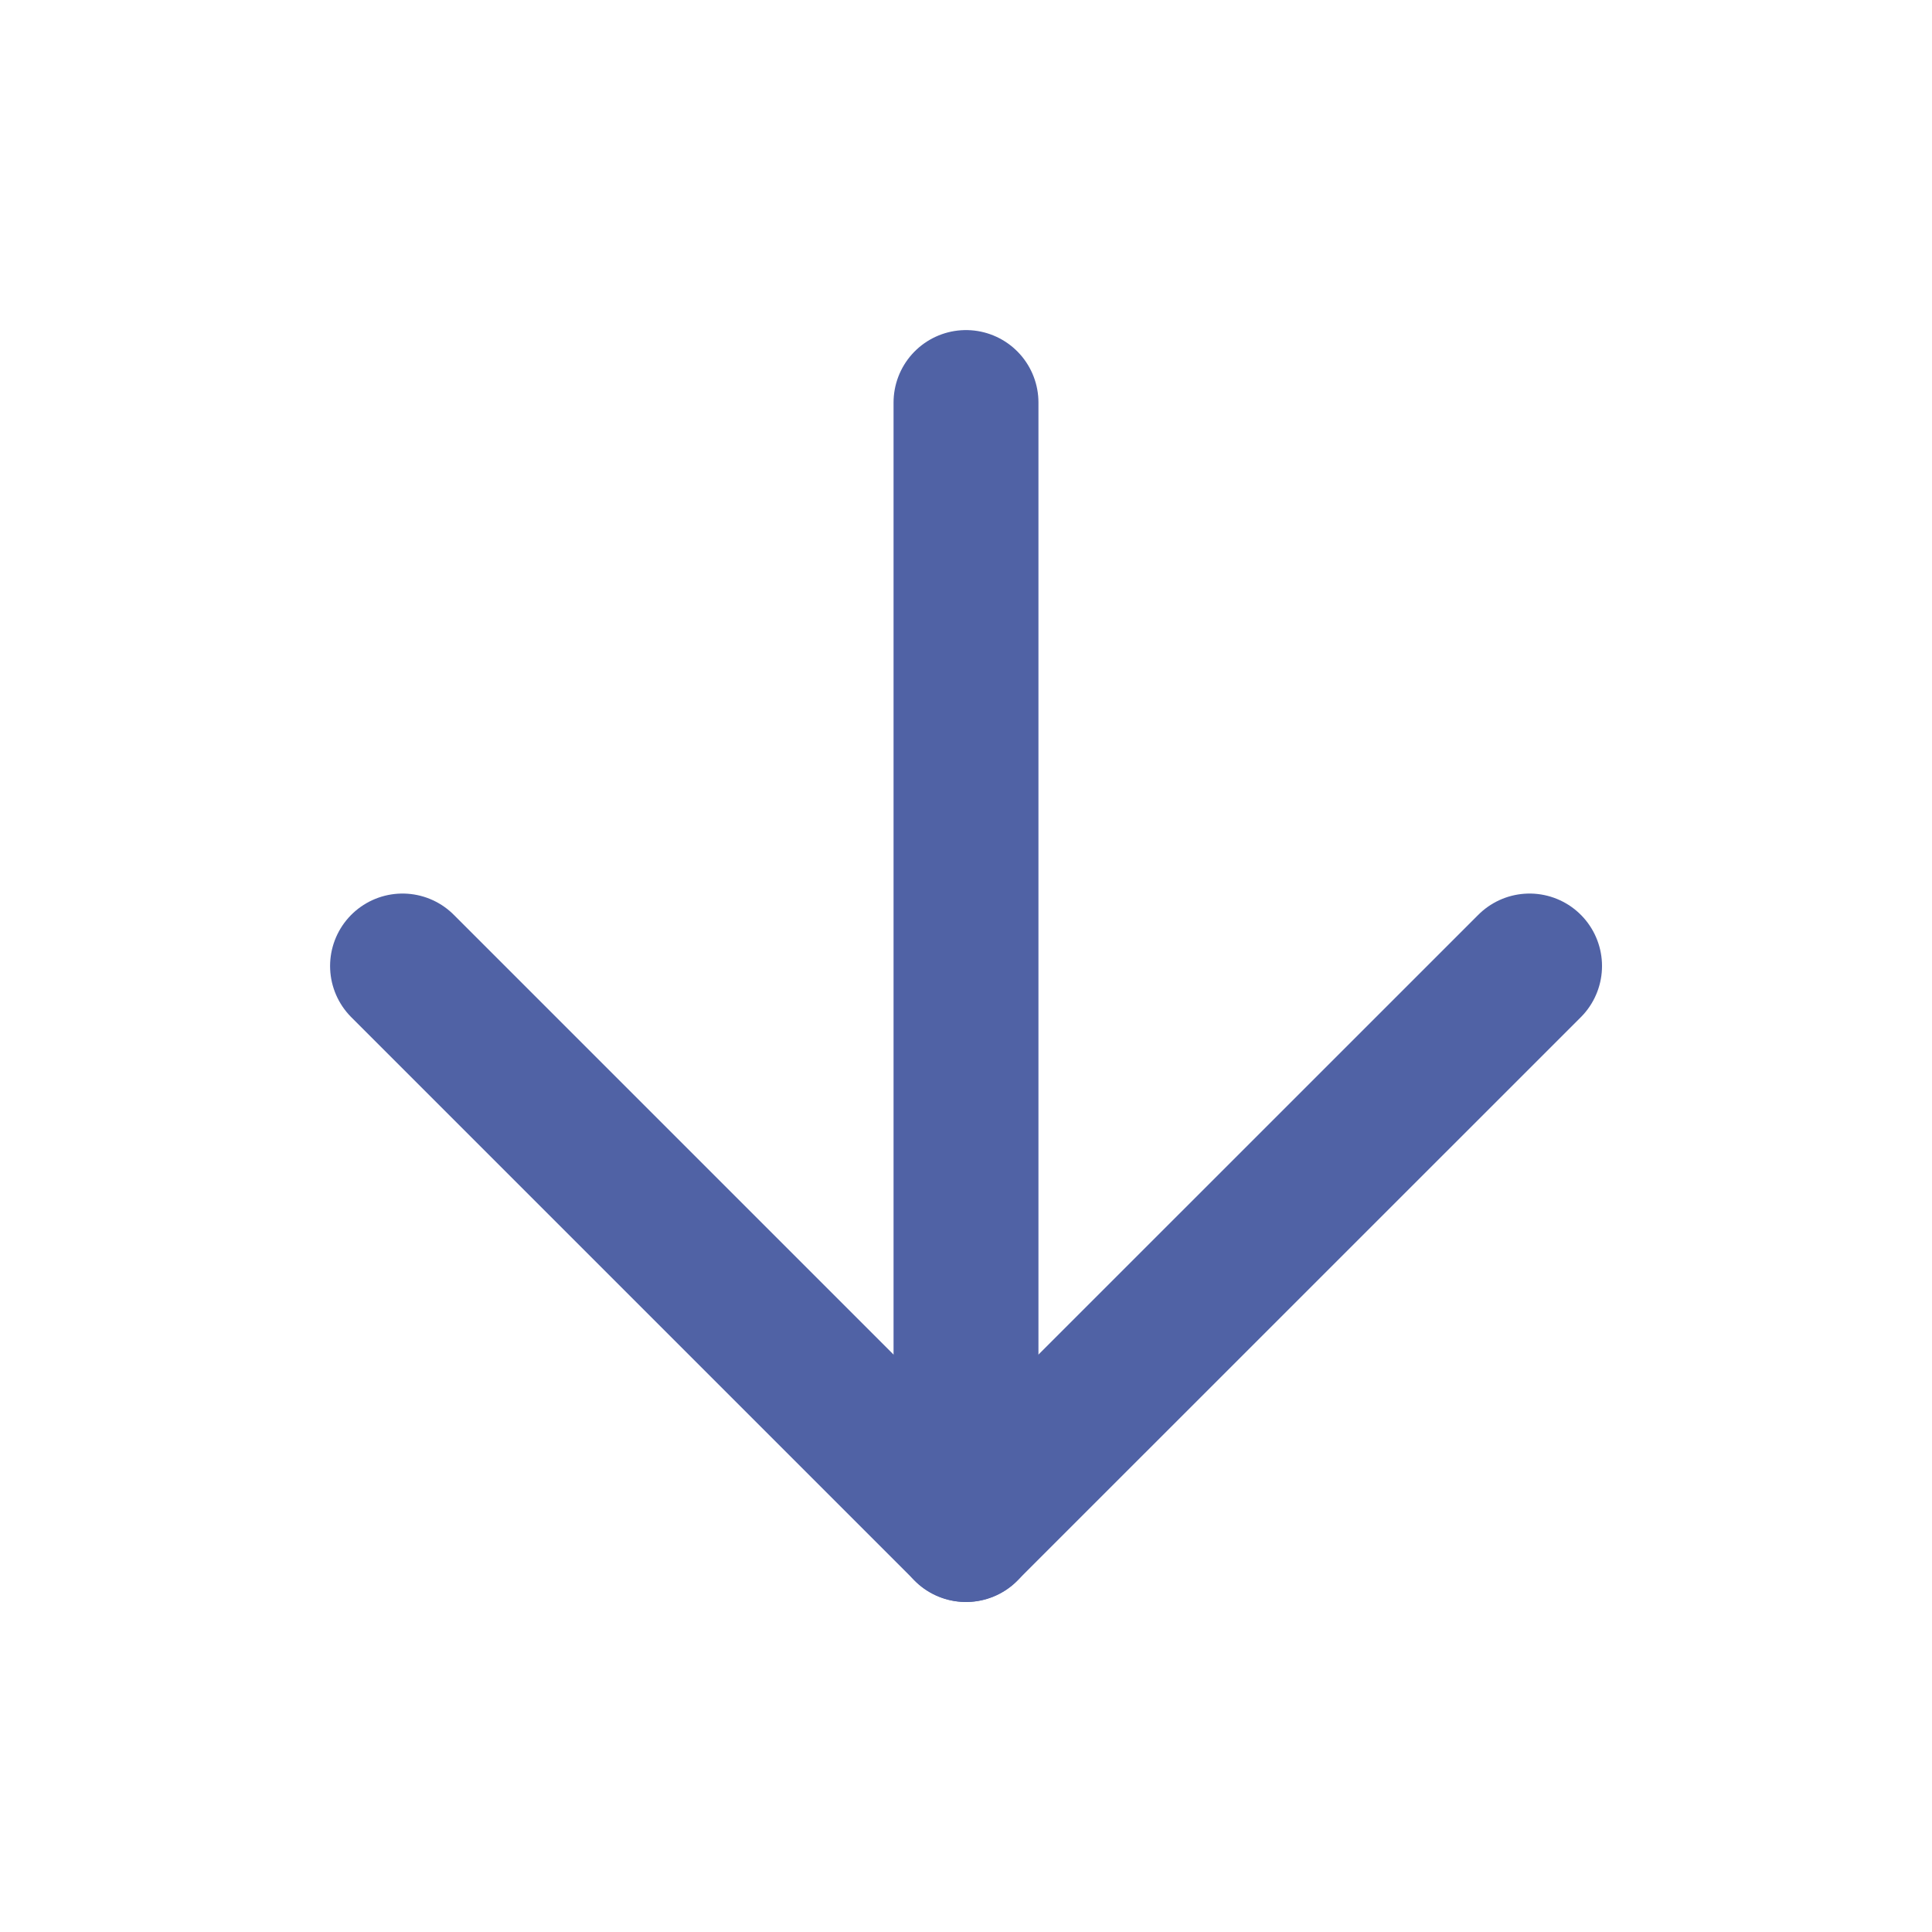
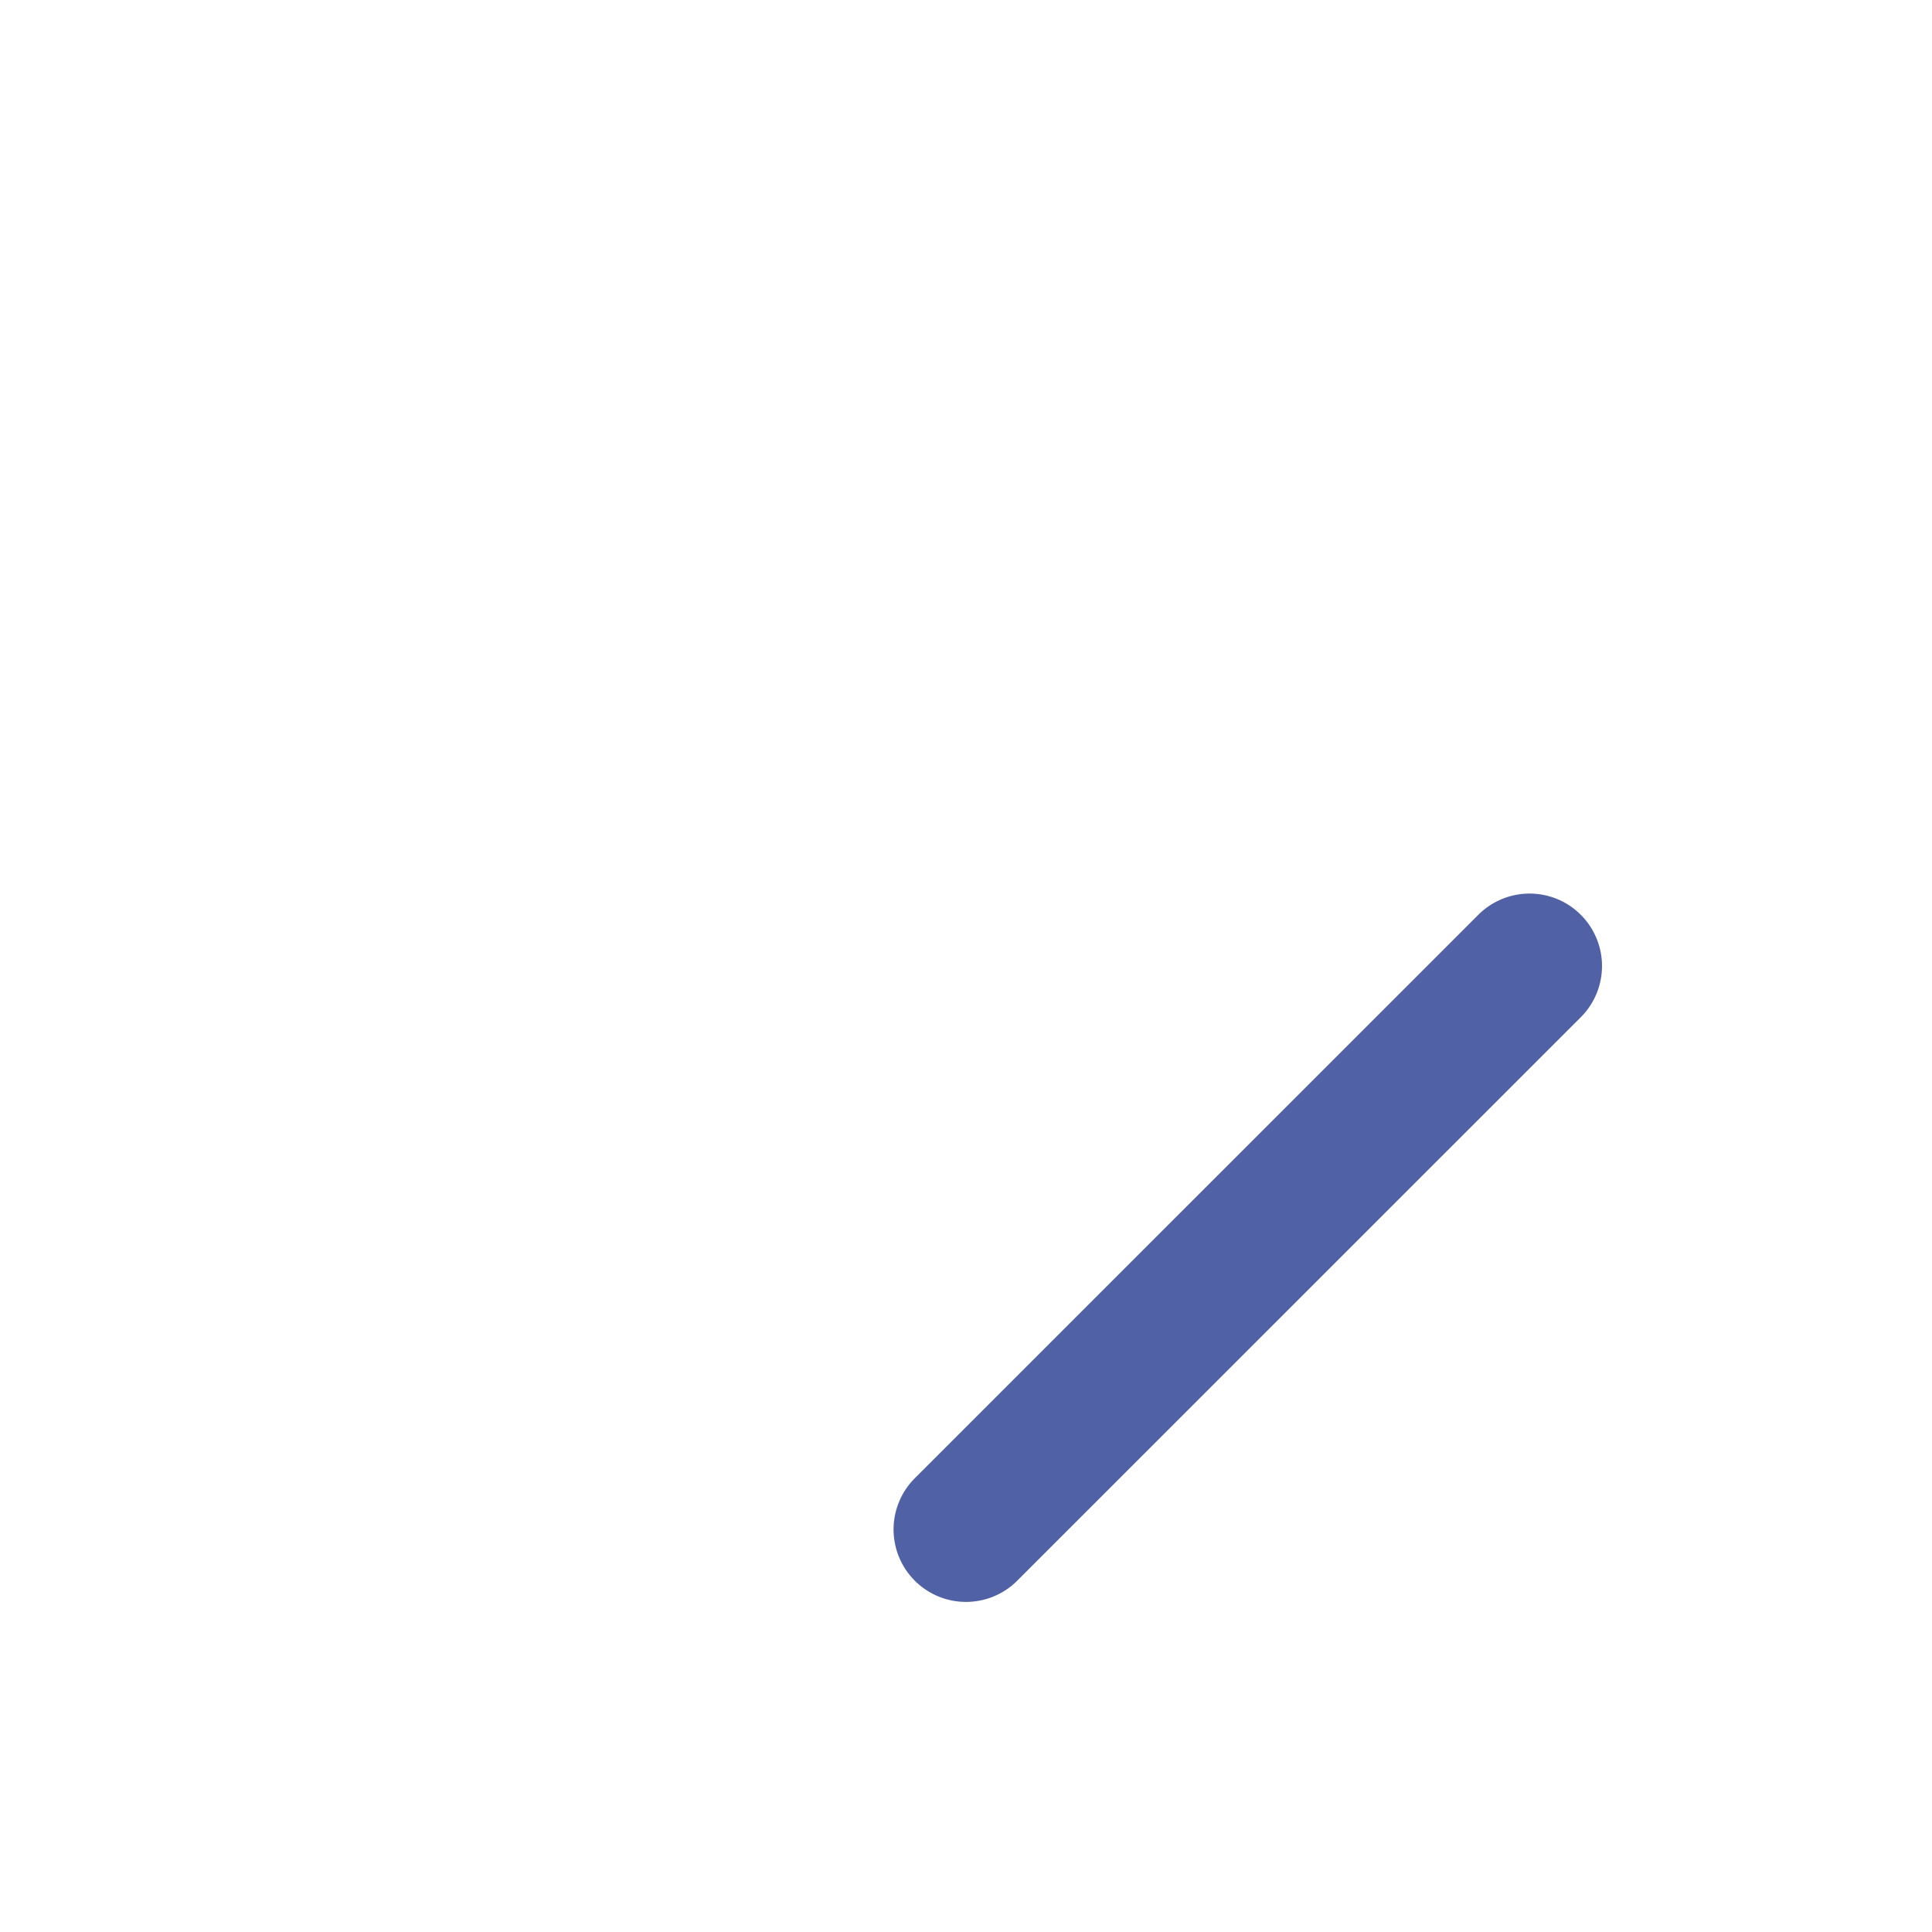
<svg xmlns="http://www.w3.org/2000/svg" width="20" height="20" viewBox="0 0 20 20" fill="none">
-   <path d="M10 4.167V15.834" stroke="#5062A5" stroke-width="1.5" stroke-linecap="round" stroke-linejoin="round" />
-   <path d="M15.834 10L10 15.833L4.167 10" stroke="#5062A5" stroke-width="1.5" stroke-linecap="round" stroke-linejoin="round" />
+   <path d="M15.834 10L10 15.833" stroke="#5062A5" stroke-width="1.5" stroke-linecap="round" stroke-linejoin="round" />
</svg>